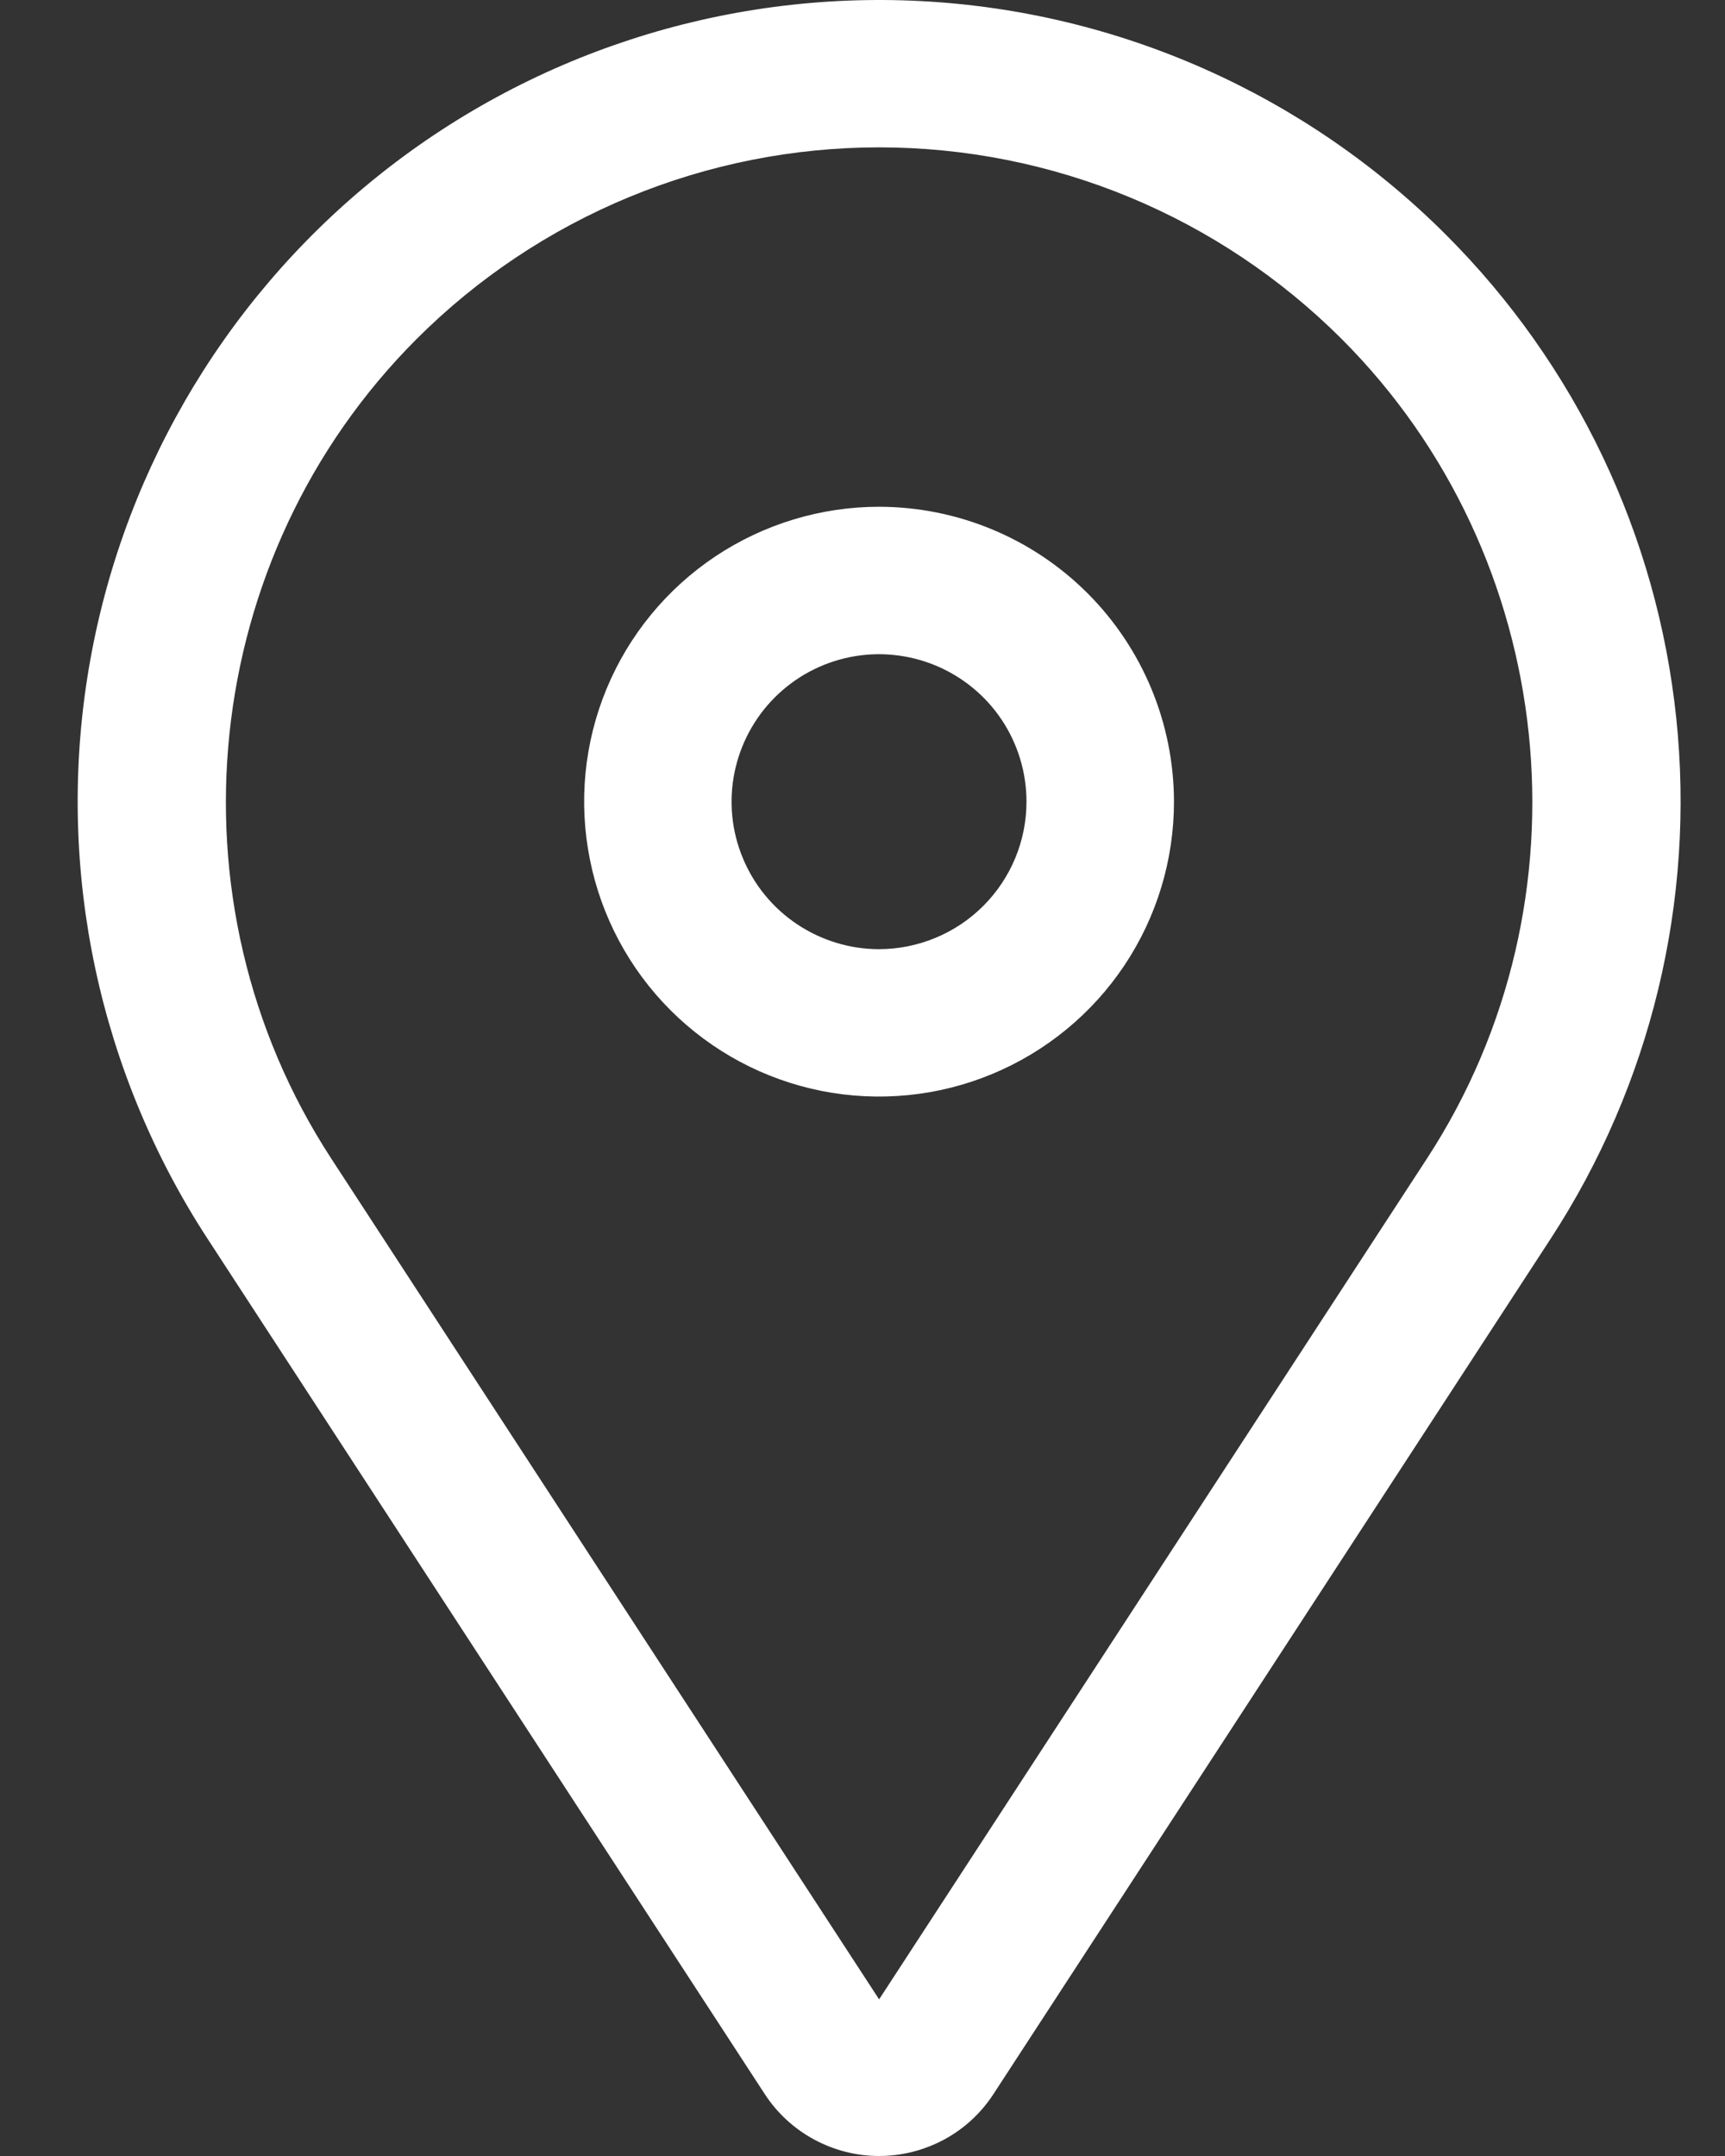
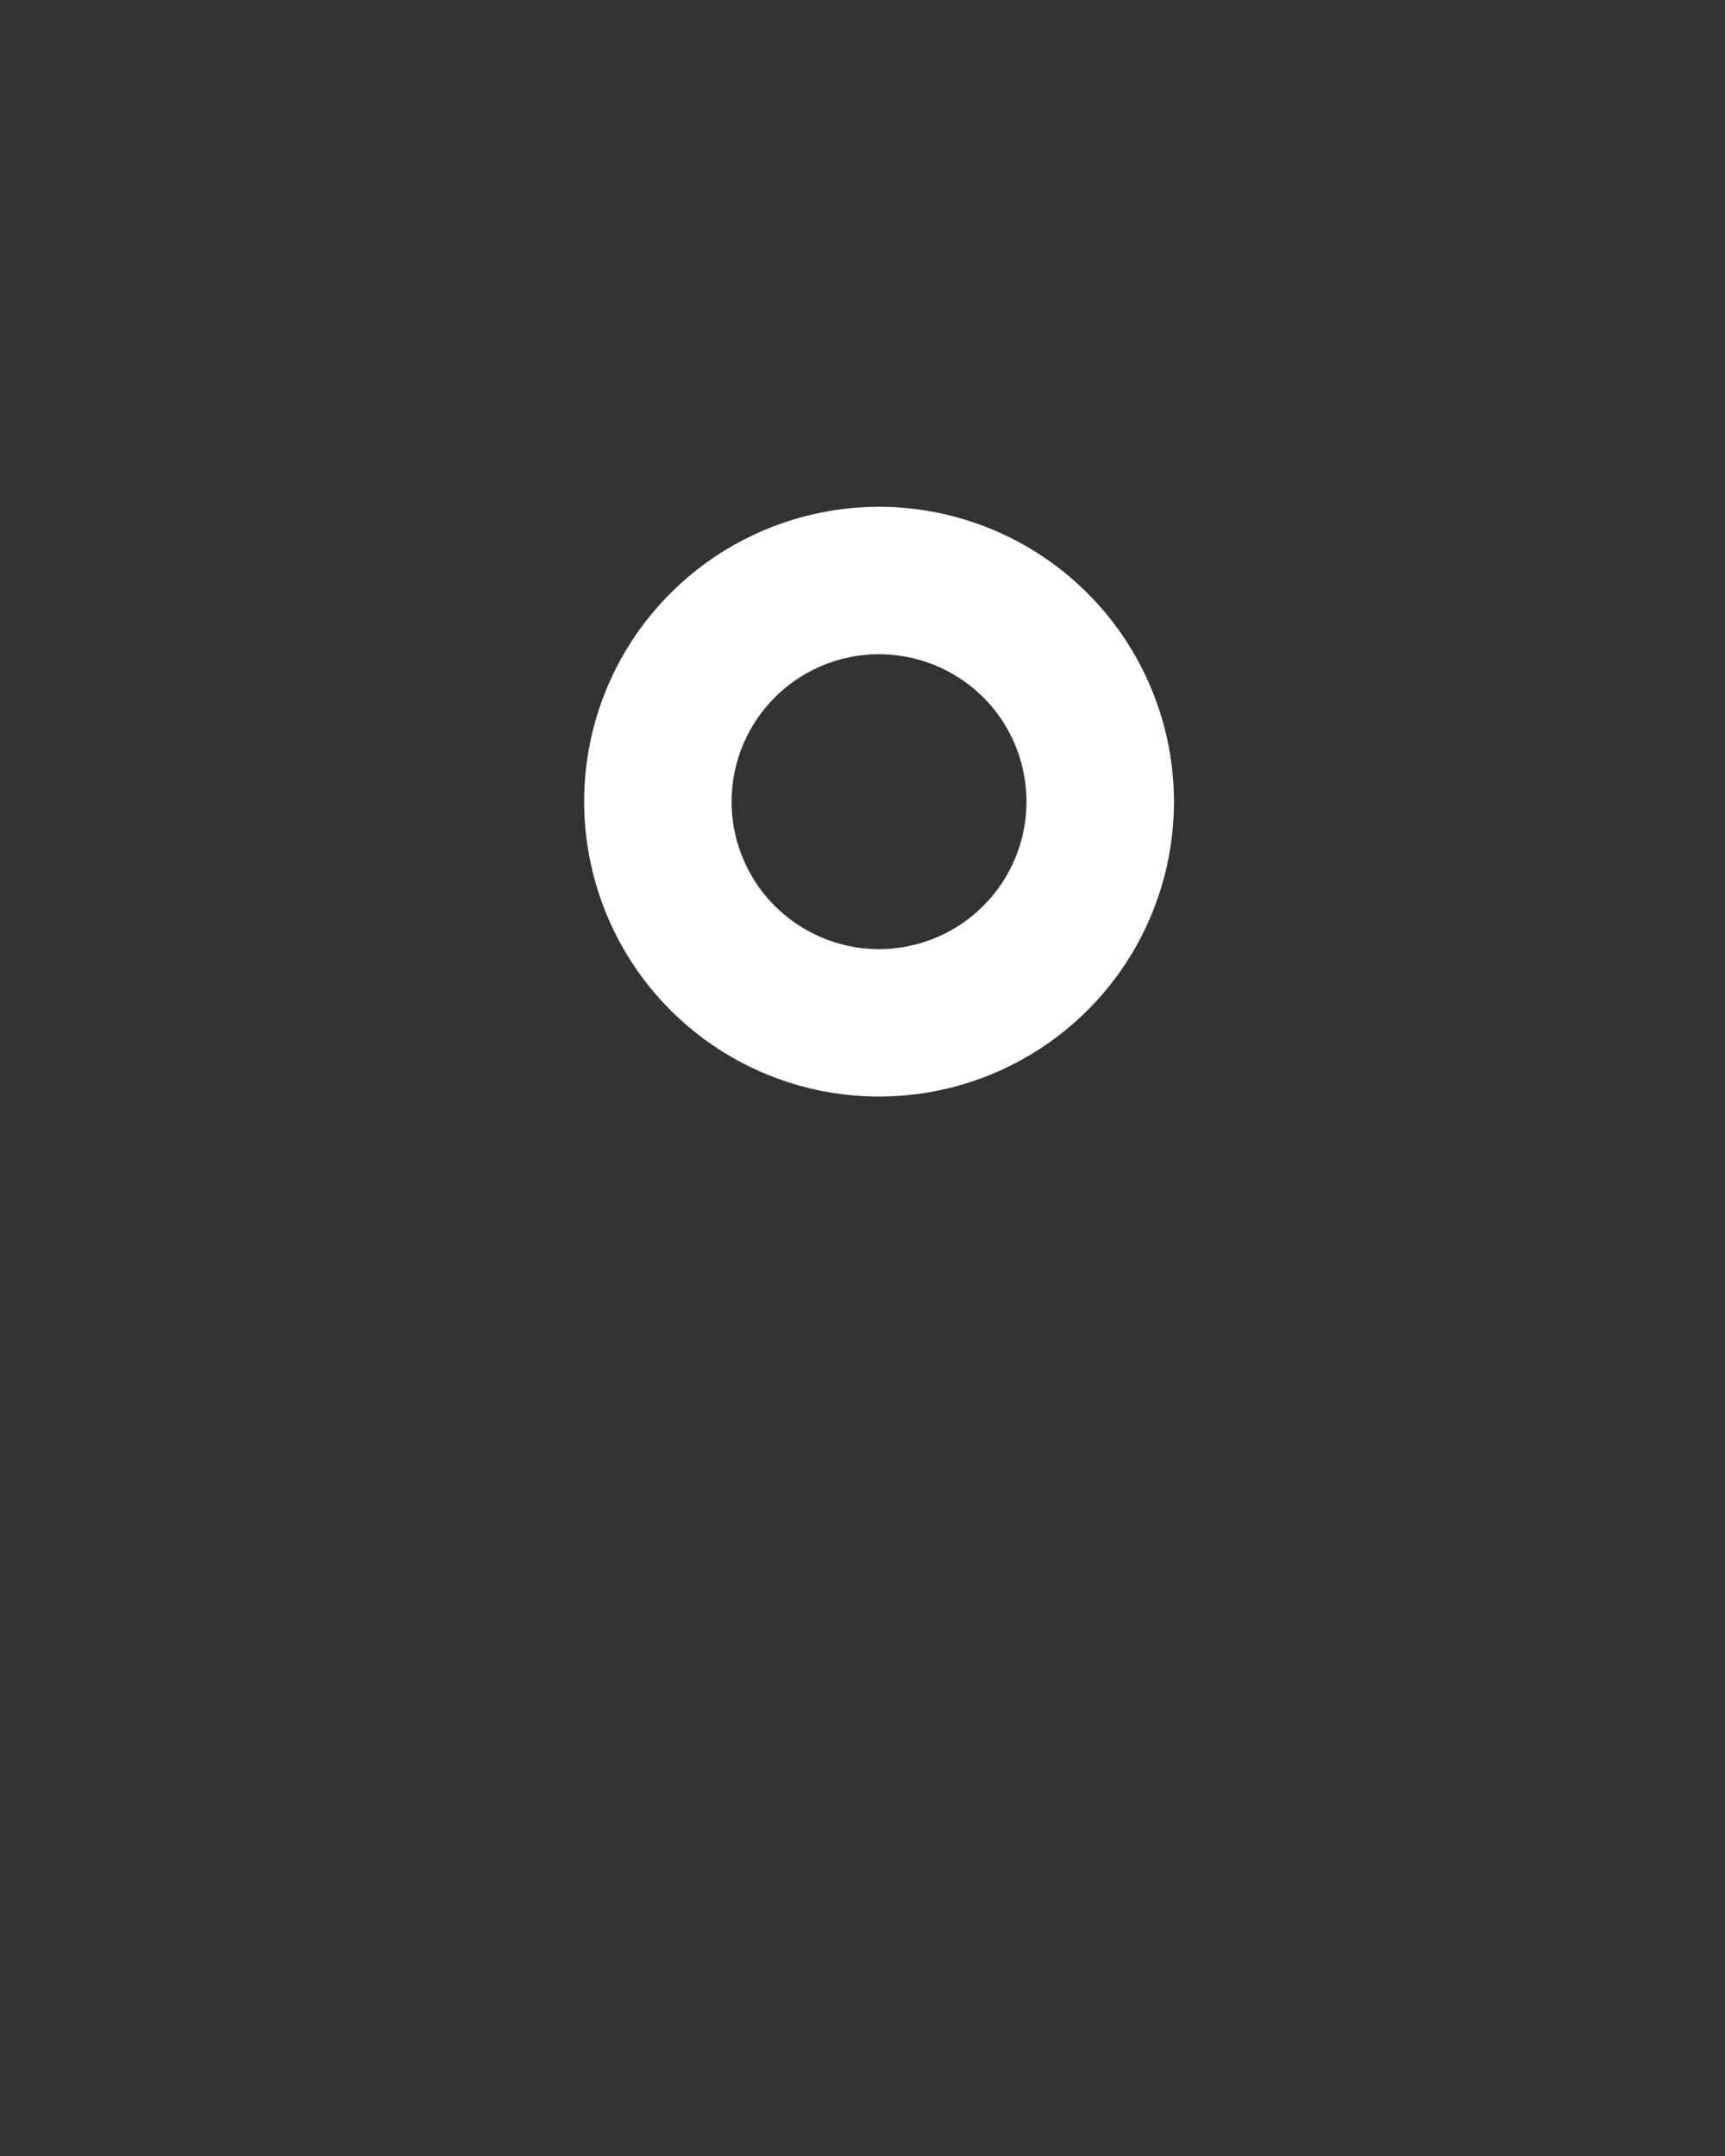
<svg xmlns="http://www.w3.org/2000/svg" width="16" height="20" viewBox="0 0 16 20" fill="none">
  <rect x="0" y="0" width="16" height="20" fill="#333333" stroke="none" />
  <path d="M8.154 4.701C7.613 4.701 7.084 4.862 6.634 5.162C6.184 5.463 5.833 5.89 5.626 6.39C5.419 6.89 5.365 7.44 5.471 7.97C5.576 8.501 5.837 8.989 6.219 9.371C6.602 9.754 7.089 10.014 7.62 10.12C8.151 10.225 8.701 10.171 9.2 9.964C9.7 9.757 10.128 9.406 10.428 8.957C10.729 8.507 10.889 7.978 10.889 7.437C10.888 6.712 10.6 6.016 10.087 5.503C9.574 4.99 8.879 4.702 8.154 4.701V4.701ZM8.154 8.805C7.883 8.805 7.619 8.724 7.394 8.574C7.169 8.424 6.993 8.21 6.89 7.96C6.786 7.71 6.759 7.435 6.812 7.17C6.865 6.905 6.995 6.661 7.186 6.47C7.378 6.278 7.621 6.148 7.887 6.095C8.152 6.042 8.427 6.07 8.677 6.173C8.927 6.277 9.141 6.452 9.291 6.677C9.441 6.902 9.521 7.166 9.521 7.437C9.521 7.799 9.377 8.147 9.12 8.404C8.864 8.66 8.516 8.804 8.154 8.805V8.805Z" fill="white" />
-   <path d="M13.411 2.177C12.111 0.877 10.376 0.105 8.541 0.01C6.705 -0.085 4.9 0.502 3.472 1.66C2.045 2.818 1.097 4.463 0.811 6.279C0.525 8.094 0.922 9.951 1.925 11.491L7.093 19.425C7.208 19.602 7.366 19.747 7.551 19.847C7.736 19.947 7.943 20 8.154 20C8.365 20 8.572 19.947 8.758 19.847C8.943 19.747 9.1 19.602 9.215 19.425L14.383 11.491C15.314 10.062 15.725 8.357 15.548 6.662C15.371 4.966 14.617 3.382 13.411 2.177V2.177ZM13.237 10.745L8.154 18.547L3.071 10.745C1.515 8.356 1.849 5.16 3.865 3.144C4.428 2.581 5.097 2.134 5.833 1.829C6.569 1.524 7.358 1.367 8.154 1.367C8.951 1.367 9.74 1.524 10.476 1.829C11.212 2.134 11.88 2.581 12.444 3.144C14.459 5.16 14.793 8.356 13.237 10.745Z" fill="white" />
</svg>